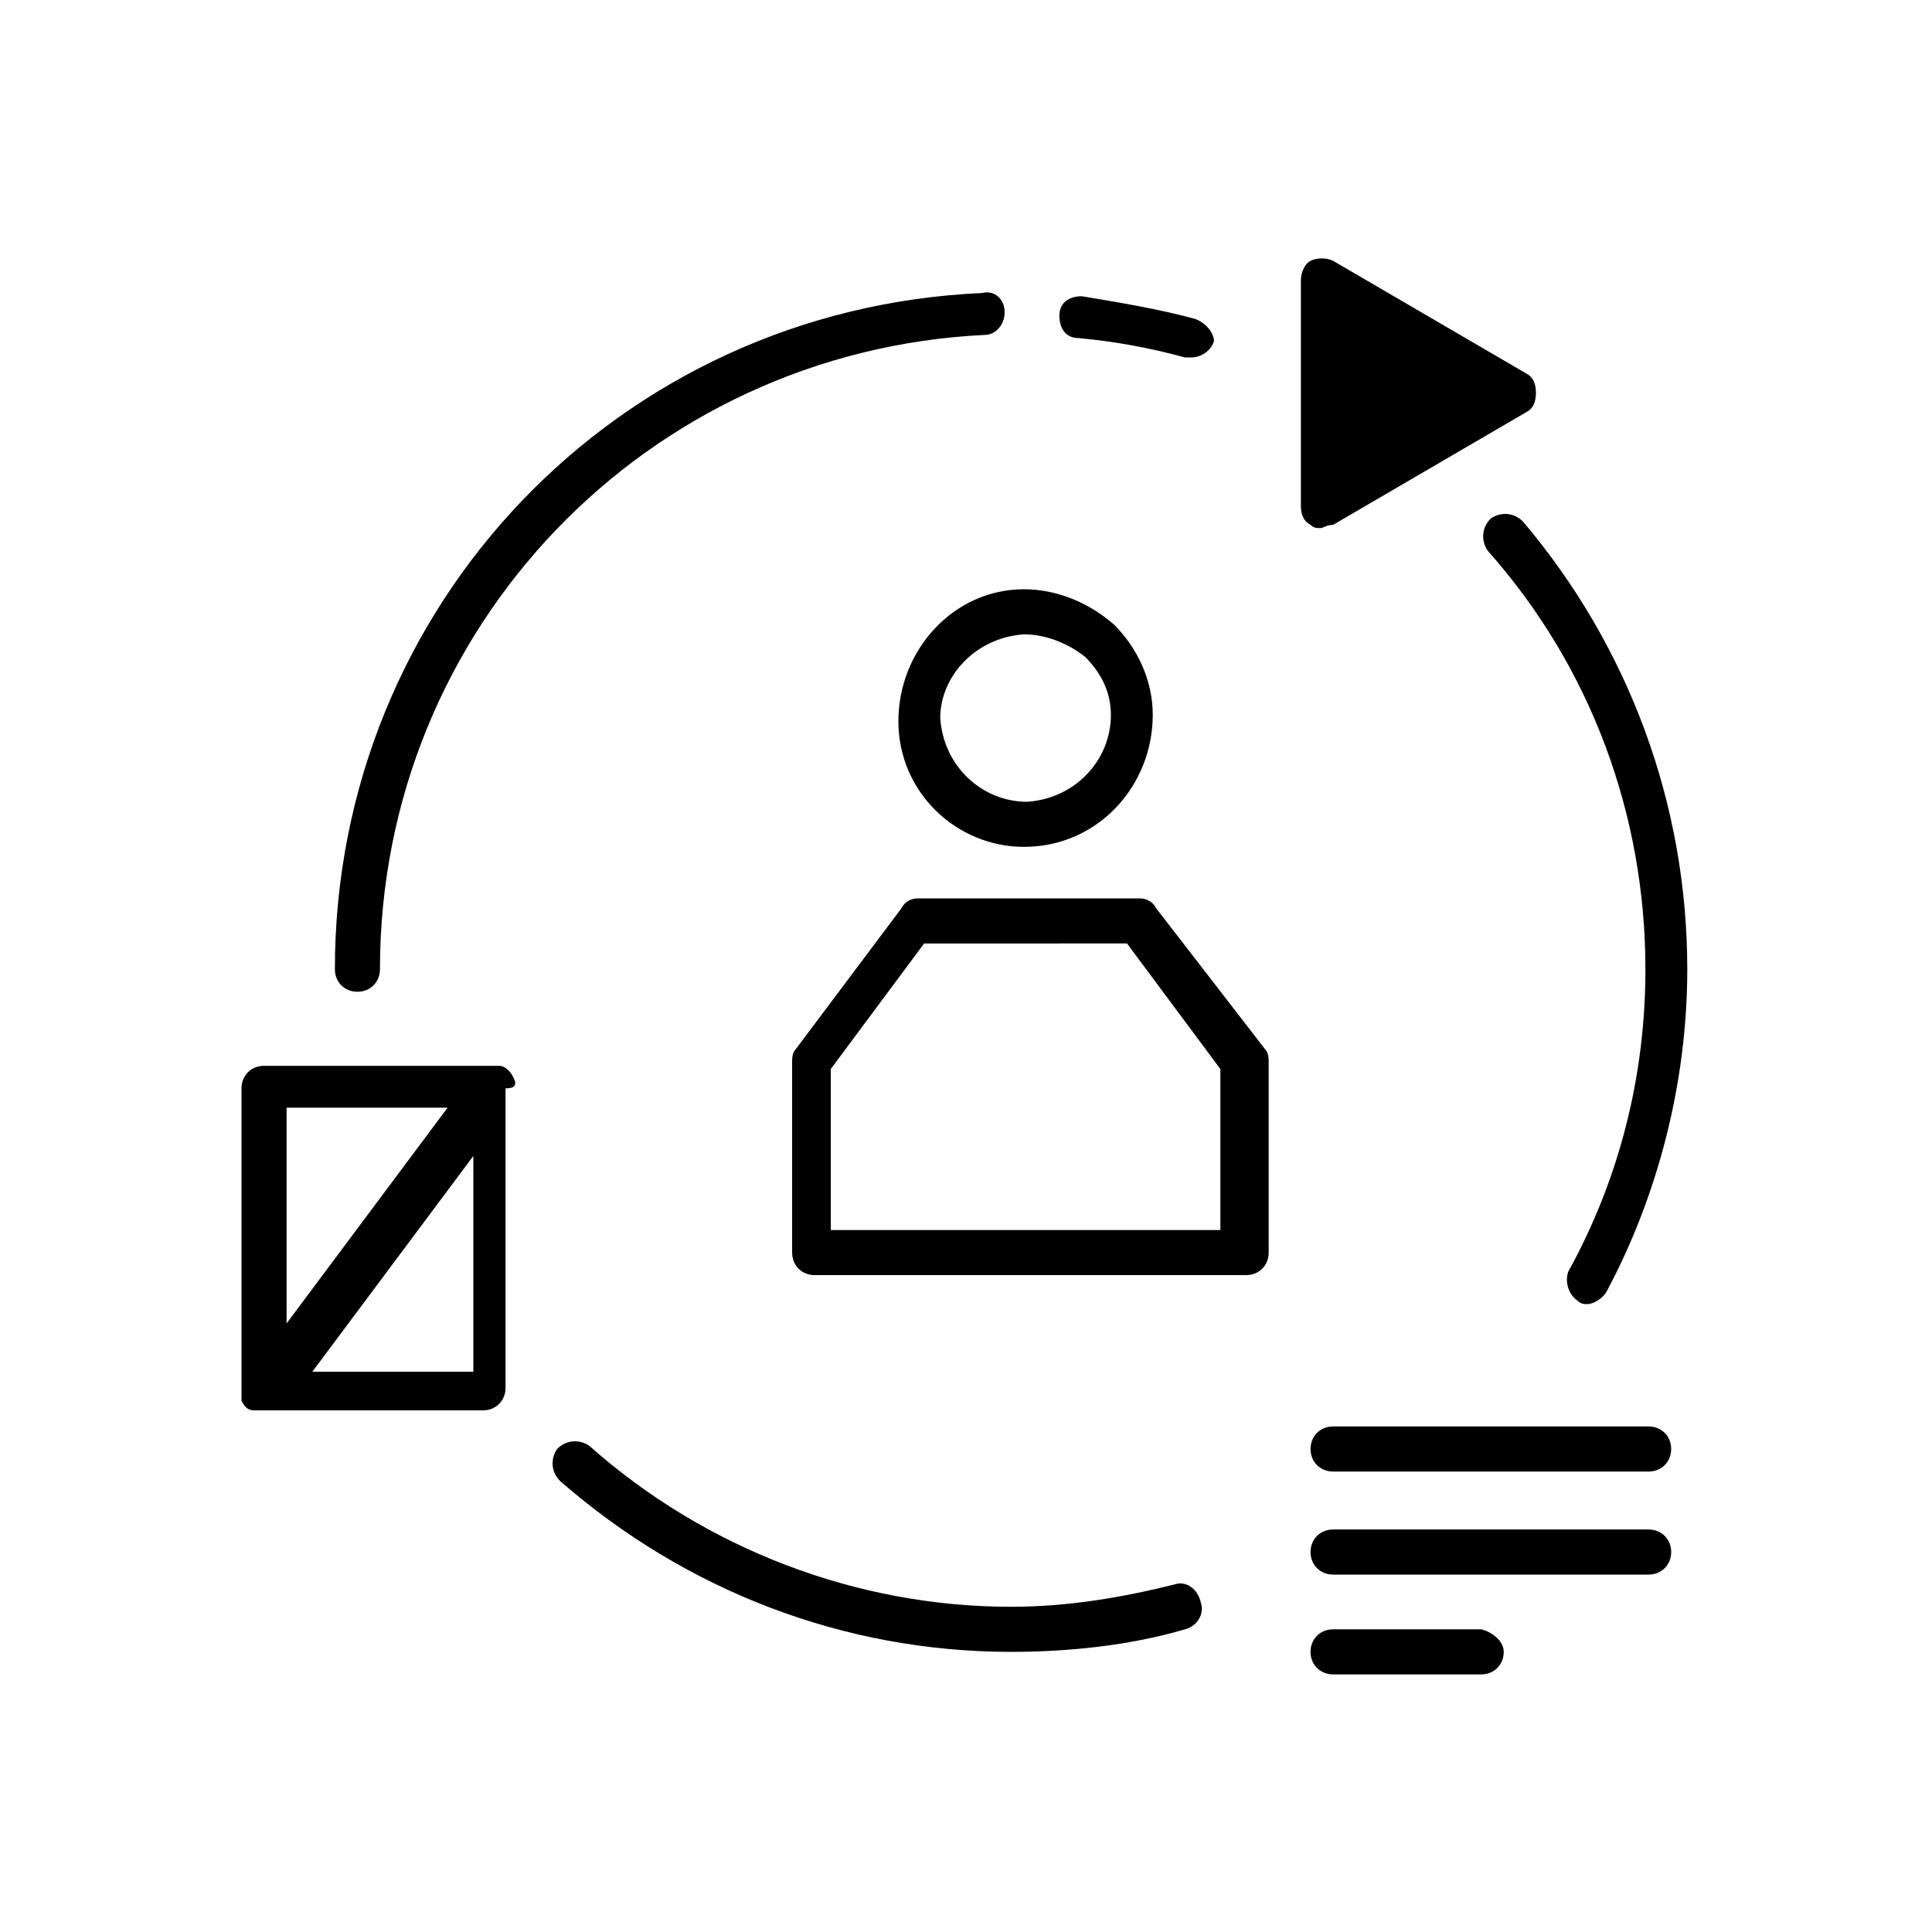
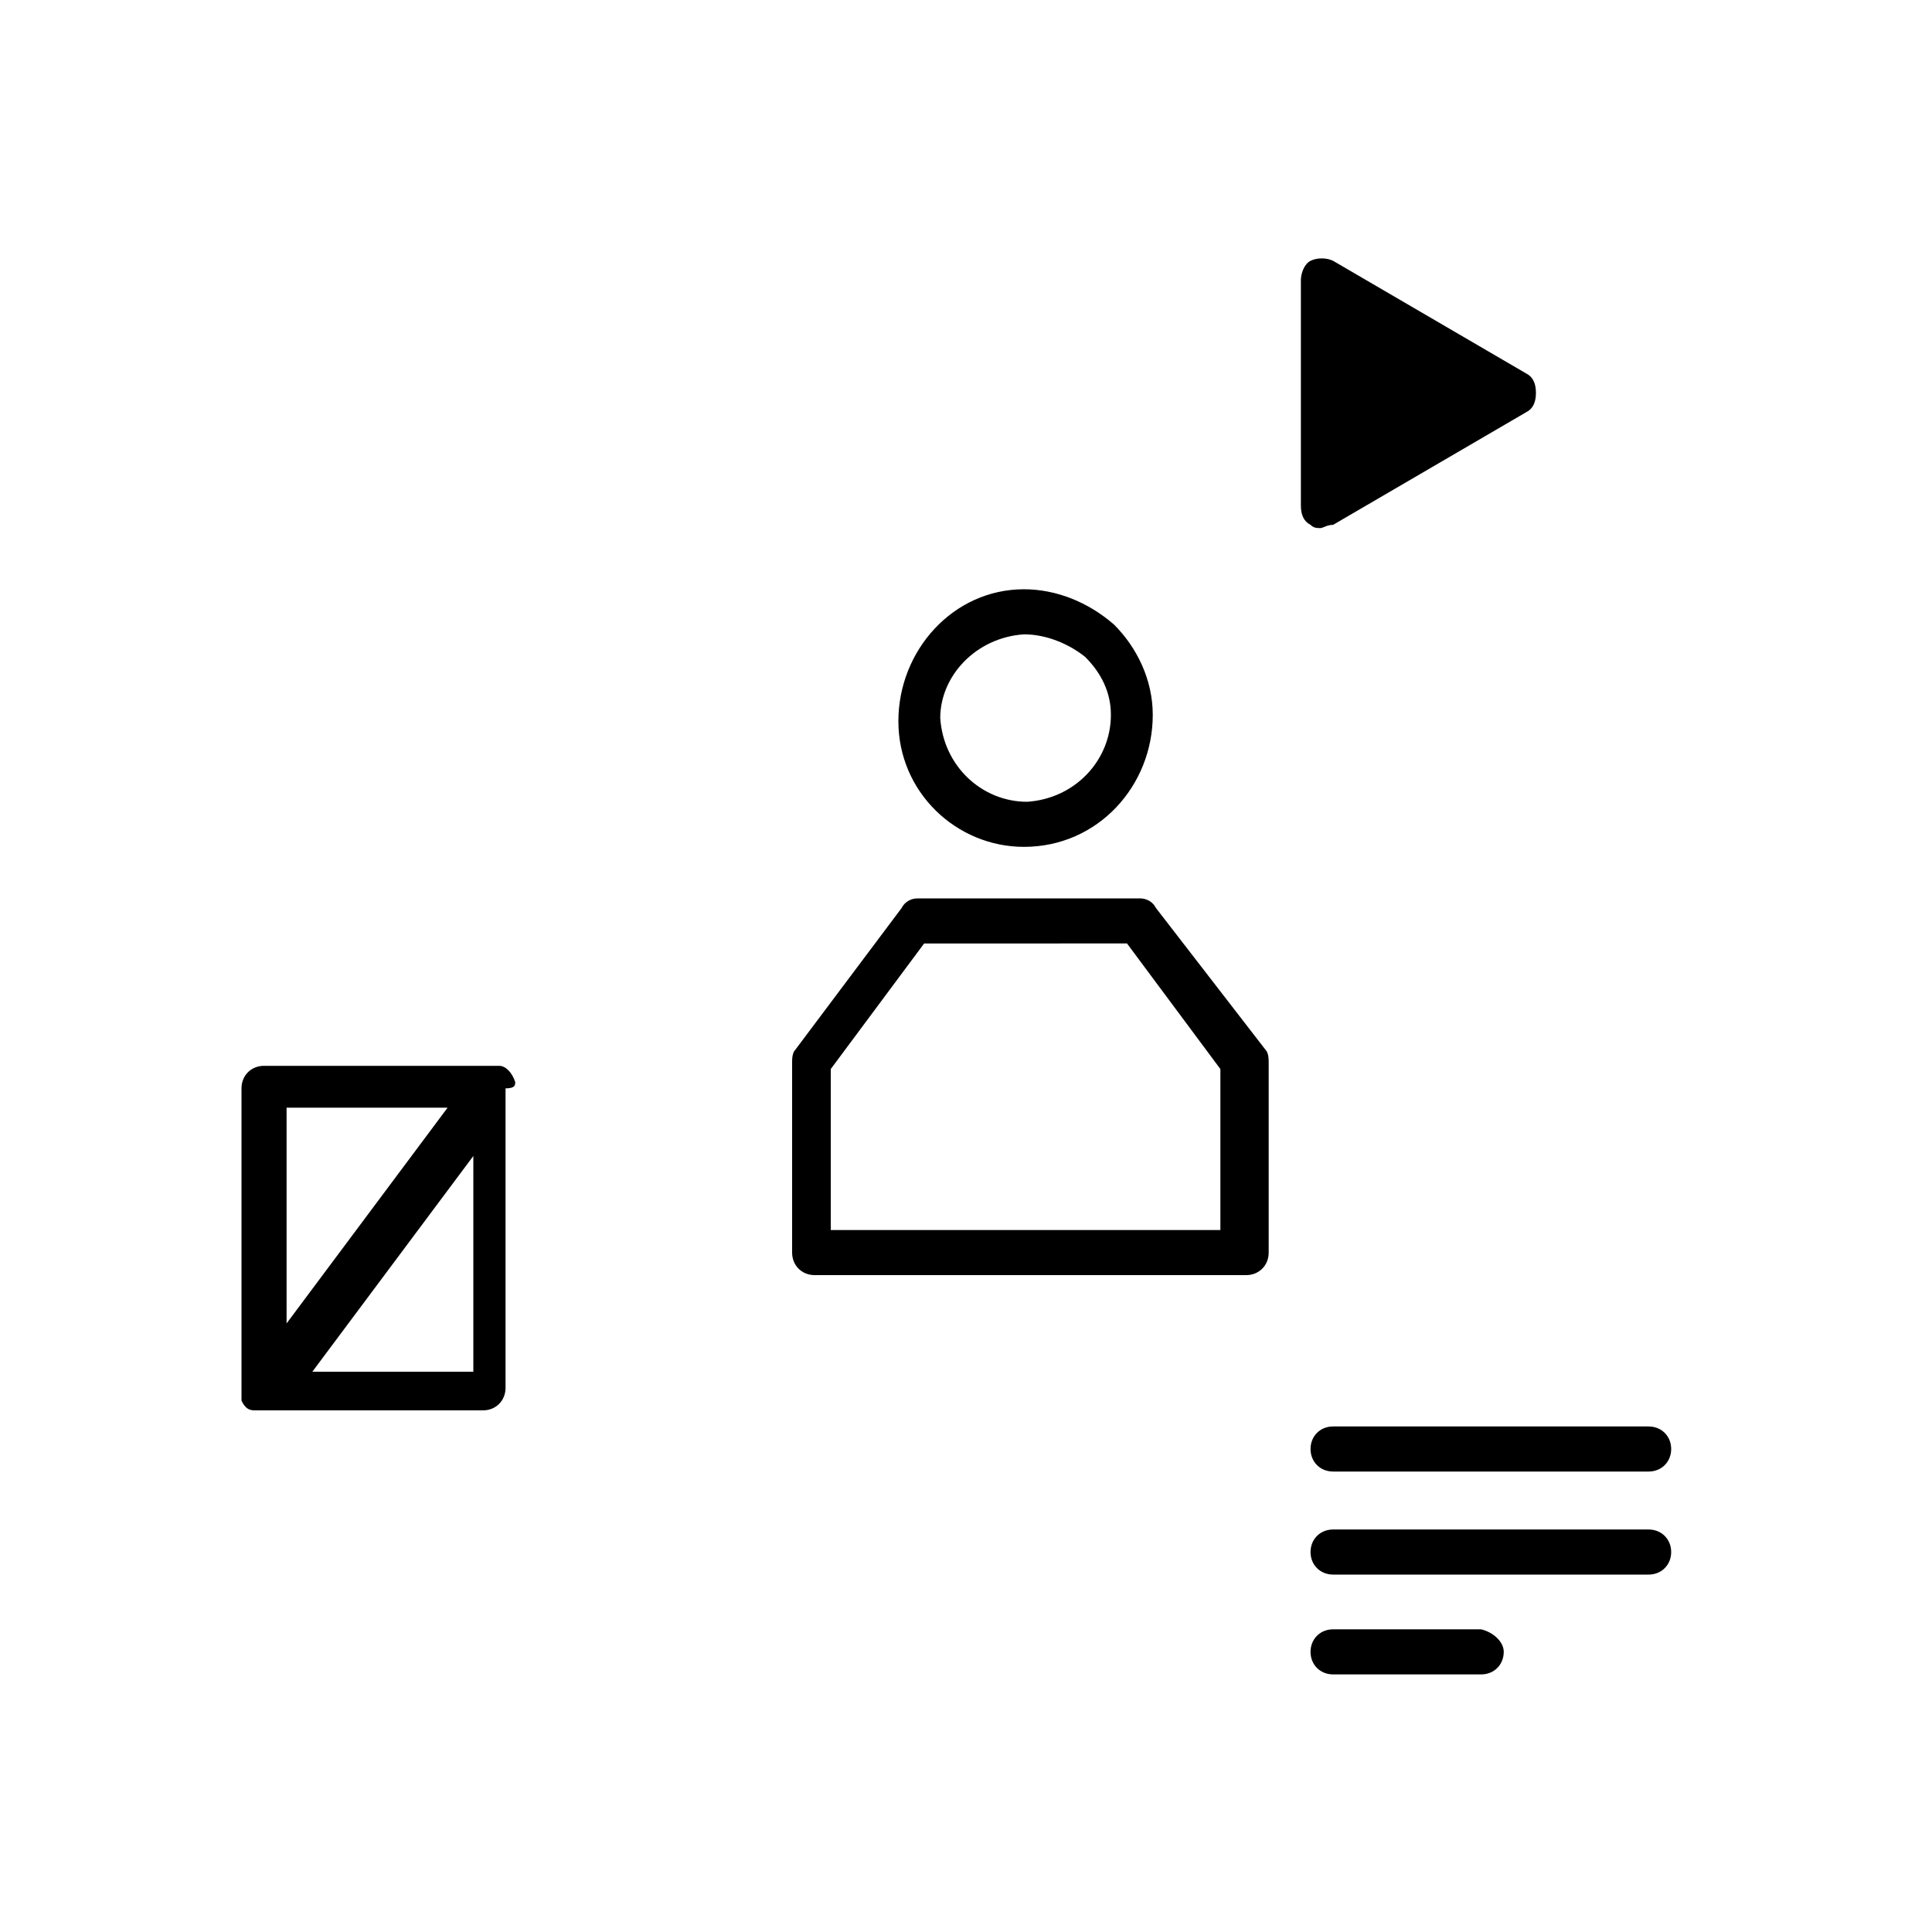
<svg xmlns="http://www.w3.org/2000/svg" viewBox="0 0 60 60">
-   <path d="M52.4 30.1c0 3.5-.9 7-2.5 10-.1.2-.4.4-.6.4-.1 0-.2 0-.3-.1-.3-.2-.4-.6-.3-.9 1.6-2.9 2.4-6.1 2.4-9.4 0-4.8-1.7-9.4-4.9-13-.2-.3-.2-.7.1-1 .3-.2.7-.2 1 .1 3.3 3.9 5.1 8.8 5.1 13.9zM37.1 9.9c-1.1-.3-2.3-.5-3.5-.7-.4 0-.7.2-.7.6s.2.7.6.7c1.1.1 2.2.3 3.3.6h.2c.3 0 .6-.2.7-.5 0-.3-.3-.6-.6-.7zm-5.9-.2c0-.4-.3-.7-.7-.6-11.3.5-20.1 9.7-20.1 21 0 .4.3.7.7.7s.7-.3.7-.7c0-10.6 8.3-19.2 18.8-19.7.3 0 .6-.3.6-.7zm5.3 39.5c-1.6.4-3.3.7-5.1.7-4.8 0-9.5-1.8-13.1-5-.3-.2-.7-.2-1 .1-.2.3-.2.7.1 1 3.9 3.4 8.8 5.3 14 5.3 1.8 0 3.7-.2 5.4-.7.4-.1.6-.5.5-.8-.1-.5-.5-.7-.8-.6z" fill="#000001" />
  <path d="M16 33.6c-.1-.3-.3-.5-.5-.5H8.2c-.4 0-.7.3-.7.7v9.7c.1.2.2.3.4.3H15c.4 0 .7-.3.7-.7v-9.3c.3 0 .3-.1.3-.2zm-2.1.8l-5 6.7v-6.7zm-4.2 8.2l5-6.7v6.7zm42.2 5.6c0 .4-.3.7-.7.7h-9.8c-.4 0-.7-.3-.7-.7s.3-.7.7-.7h9.8c.4 0 .7.3.7.7zm-10.5-3.9h9.8c.4 0 .7.3.7.7s-.3.7-.7.7h-9.8c-.4 0-.7-.3-.7-.7s.3-.7.7-.7zm5.3 7c0 .4-.3.7-.7.7h-4.6c-.4 0-.7-.3-.7-.7s.3-.7.7-.7H46c.4.1.7.4.7.7zM41 16.4c-.1 0-.2 0-.3-.1-.2-.1-.3-.3-.3-.6v-7c0-.2.1-.5.3-.6s.5-.1.7 0l6 3.5c.2.1.3.3.3.6s-.1.5-.3.6l-6 3.5c-.2 0-.3.1-.4.1zm-9.2 9.9c.1 0 .1 0 0 0 2.3 0 4-1.9 4-4.1 0-1.1-.5-2.1-1.2-2.8-.8-.7-1.8-1.1-2.8-1.1-2.2 0-3.9 1.9-3.9 4.1s1.8 3.9 3.9 3.9zm0-6.6c.7 0 1.4.3 1.9.7.5.5.8 1.1.8 1.8 0 1.4-1.1 2.6-2.6 2.7-1.4 0-2.6-1.1-2.7-2.6 0-1.3 1.1-2.5 2.6-2.6zm4.1 8.5c-.1-.2-.3-.3-.5-.3h-6.9c-.2 0-.4.1-.5.3l-3.3 4.4c-.1.1-.1.3-.1.4v5.9c0 .4.3.7.7.7h13.4c.4 0 .7-.3.7-.7V33c0-.1 0-.3-.1-.4zm2 10H25.8v-5l2.9-3.9H35l2.9 3.9z" fill="currentColor" />
</svg>